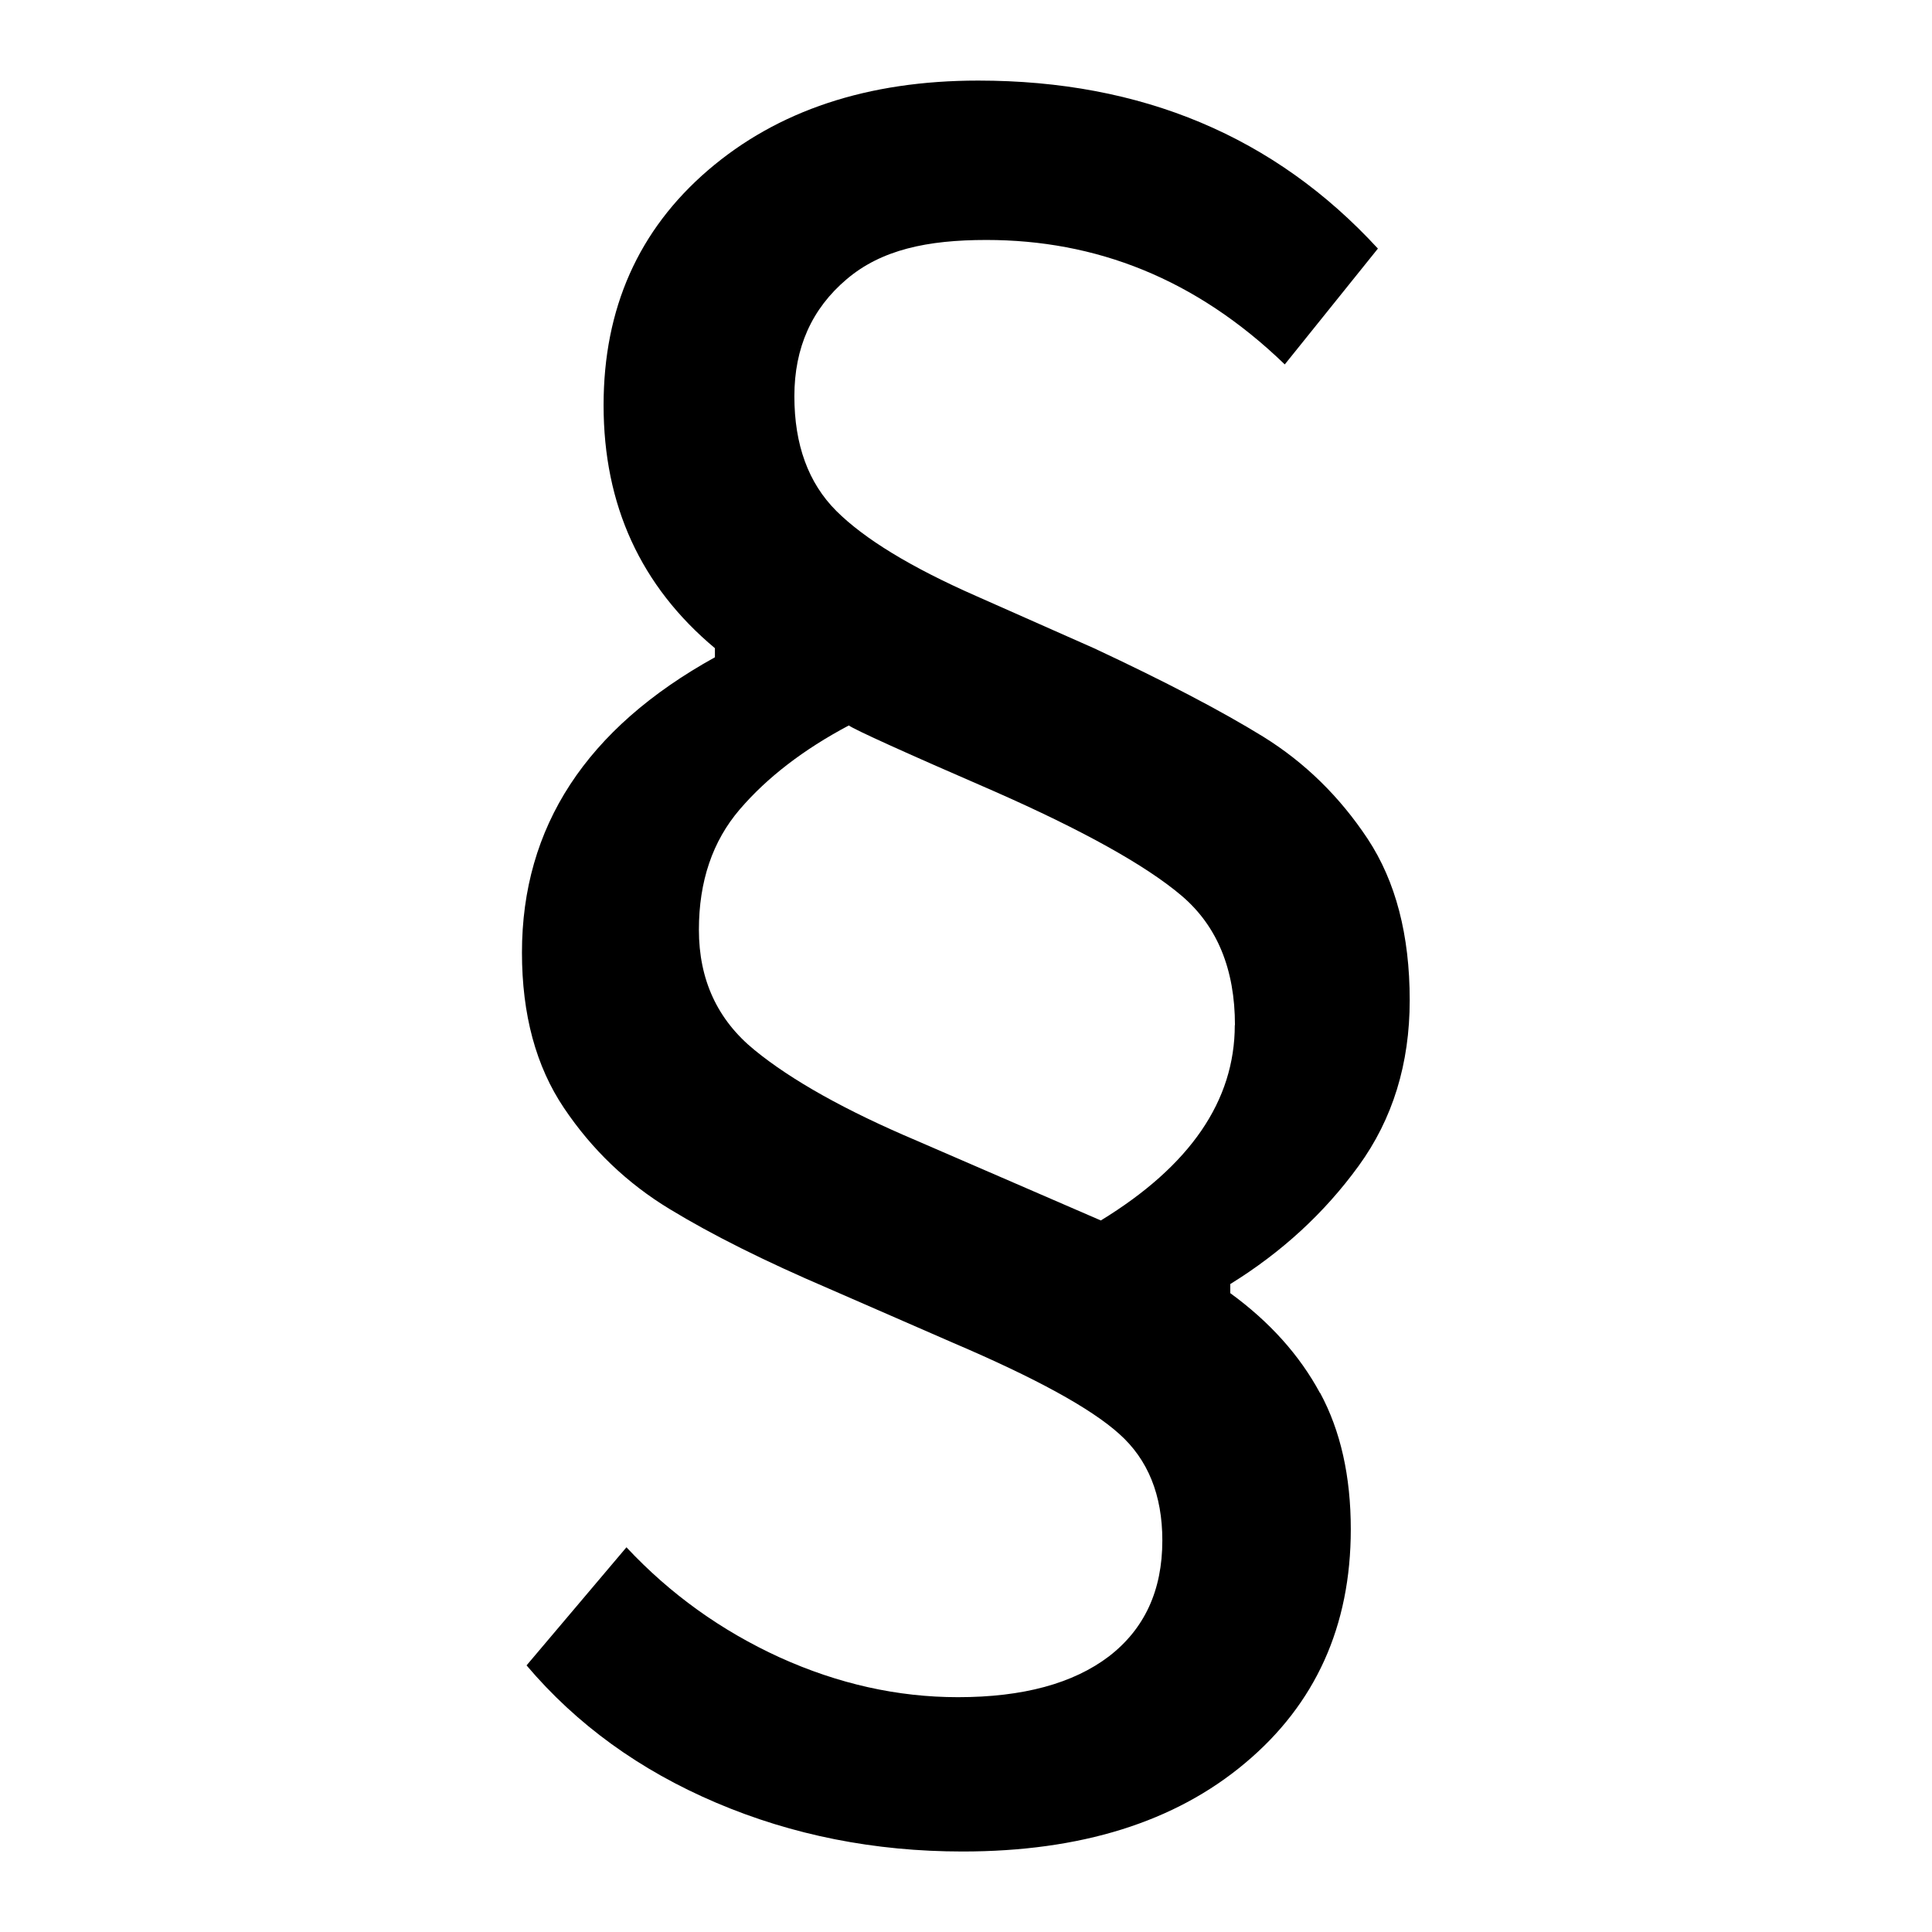
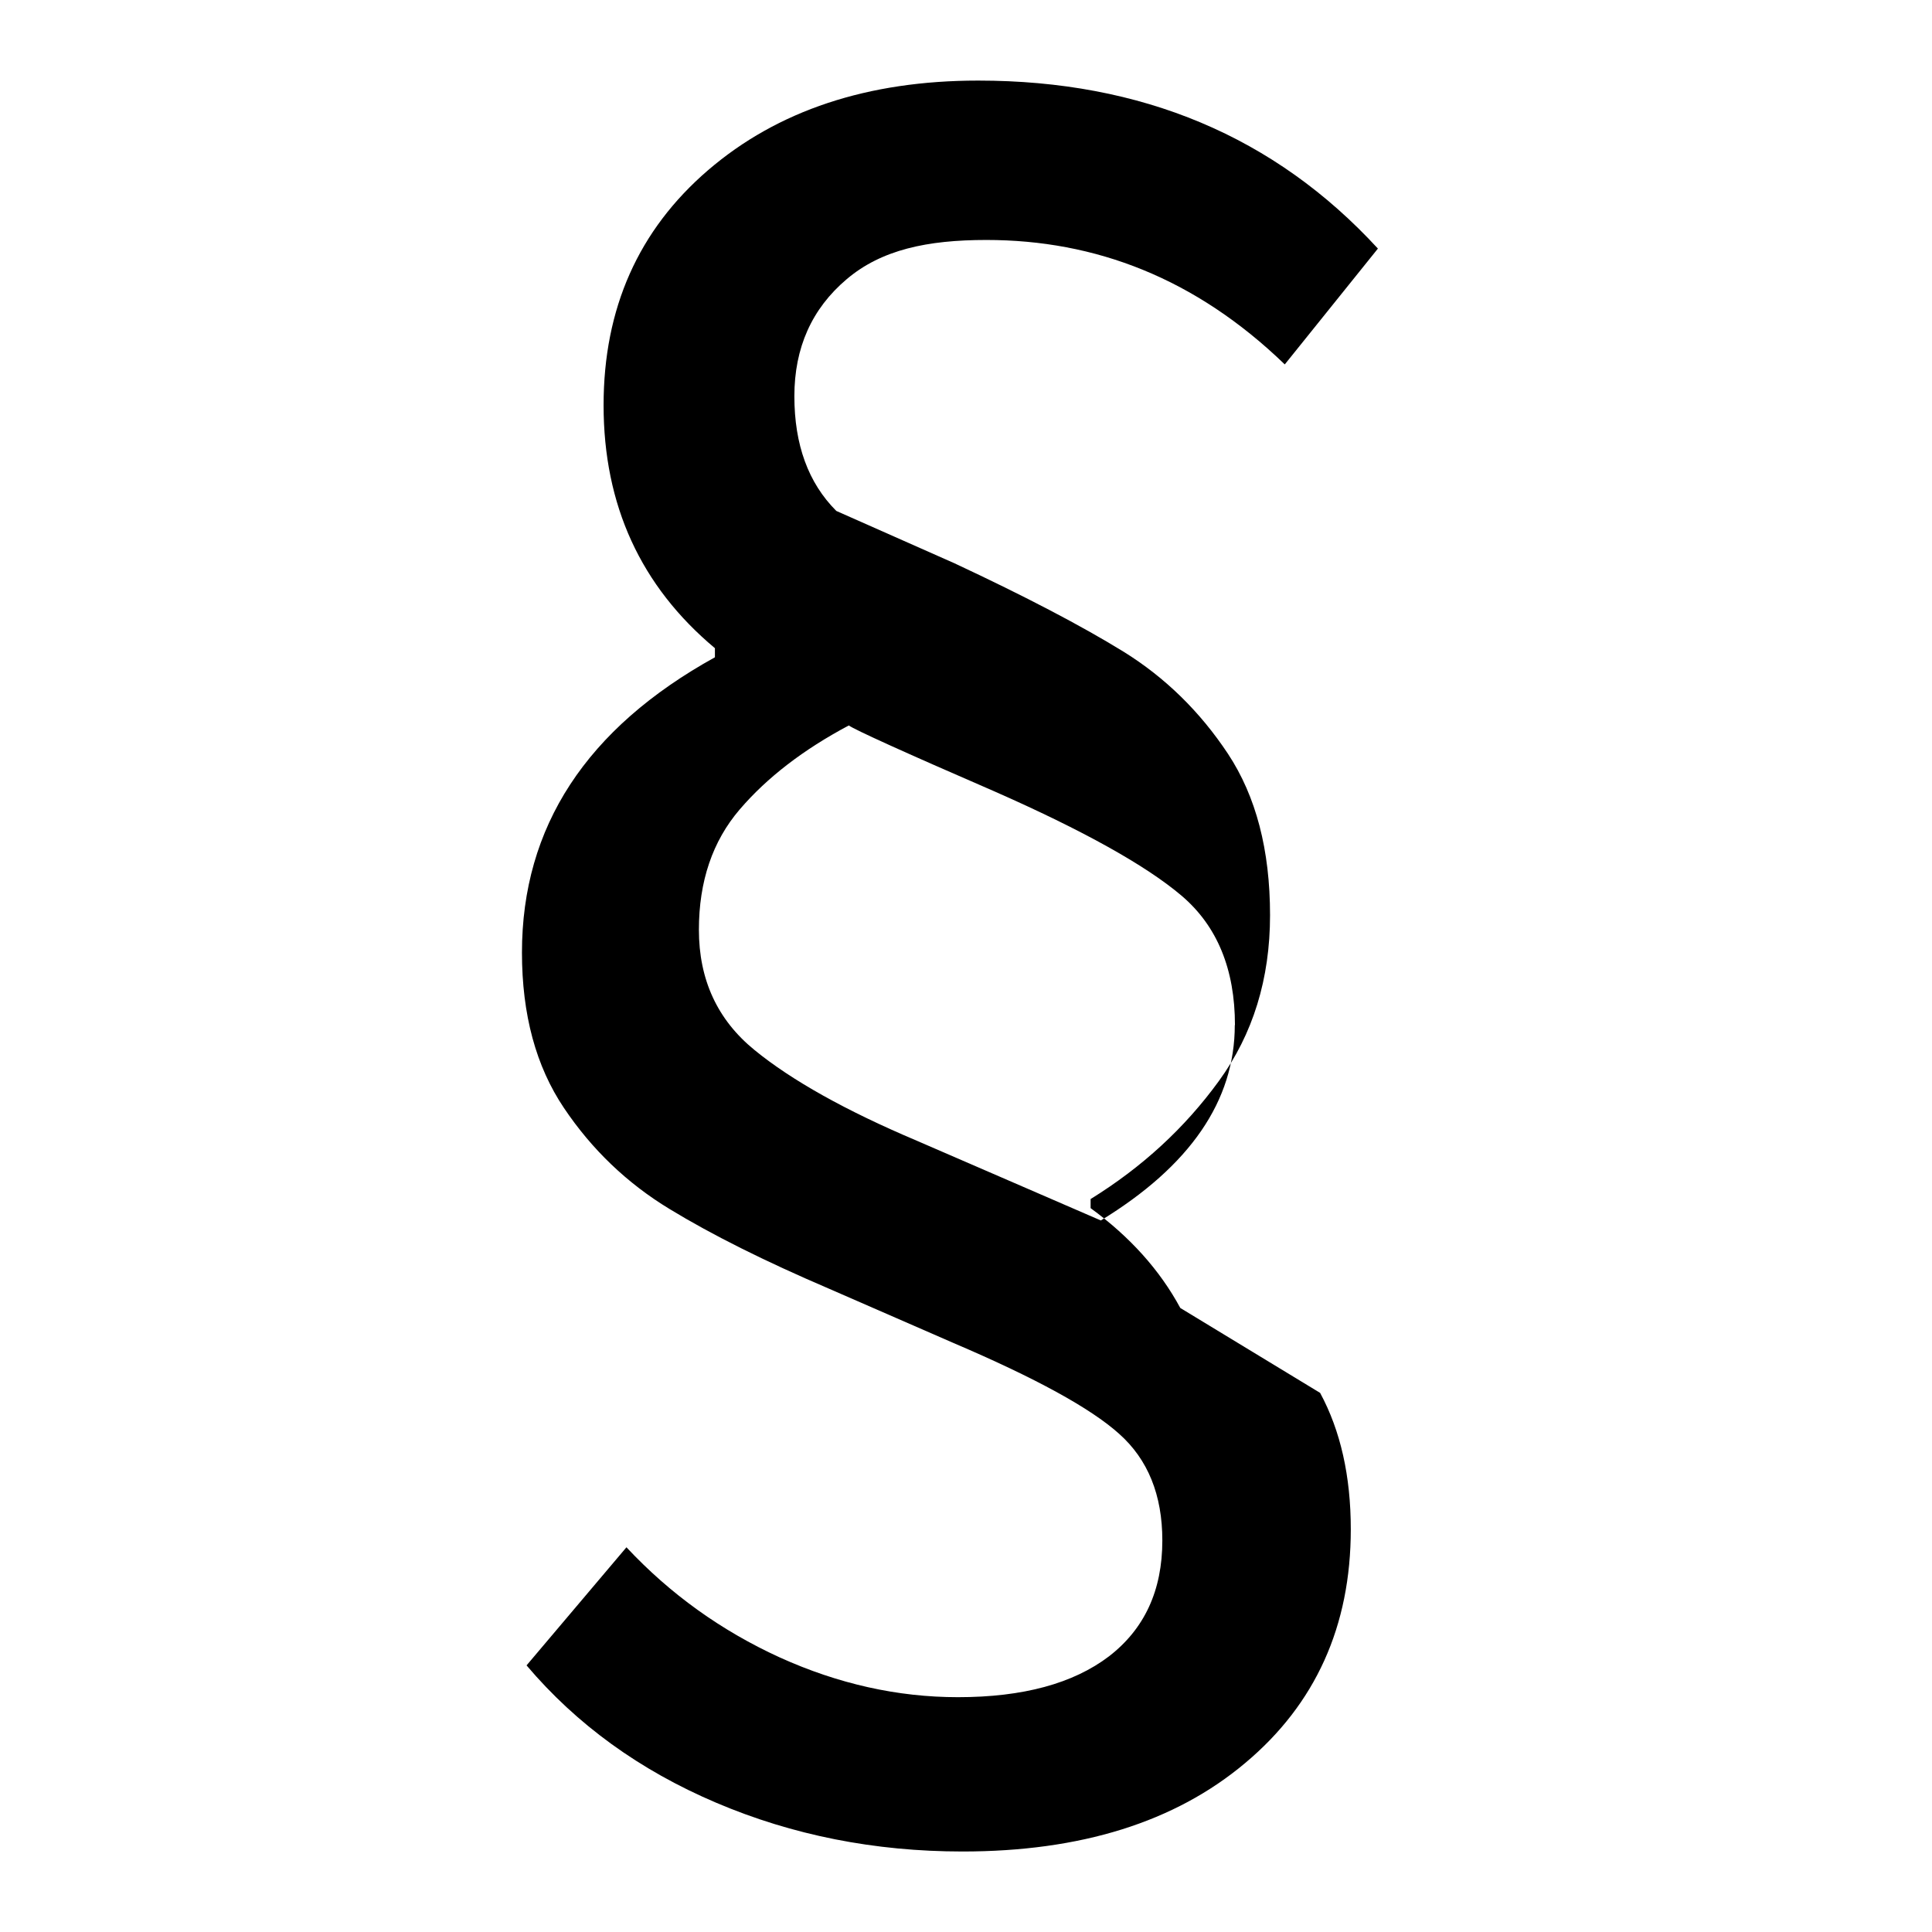
<svg xmlns="http://www.w3.org/2000/svg" viewBox="0 0 24 24">
-   <path d="m16.399 17.303c.254.47.381 1.035.381 1.694 0 1.203-.438 2.172-1.312 2.904-.874.735-2.045 1.099-3.512 1.099-1.09 0-2.111-.202-3.06-.606-.95-.404-1.734-.973-2.355-1.706l1.241-1.467c.545.583 1.18 1.037 1.904 1.368.724.328 1.462.494 2.214.494.809 0 1.433-.17 1.877-.508.44-.34.662-.817.662-1.439 0-.565-.179-1.006-.536-1.324-.357-.321-1.043-.695-2.059-1.129l-1.552-.677c-.789-.338-1.447-.666-1.974-.987-.526-.319-.964-.737-1.312-1.255-.348-.517-.522-1.16-.522-1.931 0-1.561.799-2.784 2.397-3.668v-.113c-.922-.771-1.383-1.777-1.383-3.018 0-1.203.433-2.176 1.298-2.92.864-.742 1.983-1.113 3.356-1.113 2.032 0 3.685.695 4.965 2.087l-1.157 1.439c-1.11-1.072-2.354-1.546-3.707-1.546-.734 0-1.304.121-1.736.488-.433.367-.649.851-.649 1.453s.173 1.077.521 1.425c.348.347.926.7 1.735 1.056l1.467.65c.884.413 1.584.78 2.102 1.099.517.321.949.744 1.297 1.269.348.528.522 1.194.522 2.004 0 .789-.211 1.476-.635 2.059-.424.584-.955 1.072-1.594 1.467v.113c.489.356.861.771 1.114 1.24zm-1.058-4.568c0-.695-.221-1.233-.664-1.609-.441-.374-1.218-.808-2.328-1.297-1.128-.489-1.729-.763-1.805-.817-.565.3-1.015.647-1.354 1.042s-.508.895-.508 1.496c0 .619.229 1.118.691 1.494.46.376 1.133.753 2.017 1.127l2.285.99c1.109-.678 1.664-1.486 1.664-2.427z" />
+   <path d="m16.399 17.303c.254.47.381 1.035.381 1.694 0 1.203-.438 2.172-1.312 2.904-.874.735-2.045 1.099-3.512 1.099-1.09 0-2.111-.202-3.06-.606-.95-.404-1.734-.973-2.355-1.706l1.241-1.467c.545.583 1.18 1.037 1.904 1.368.724.328 1.462.494 2.214.494.809 0 1.433-.17 1.877-.508.44-.34.662-.817.662-1.439 0-.565-.179-1.006-.536-1.324-.357-.321-1.043-.695-2.059-1.129l-1.552-.677c-.789-.338-1.447-.666-1.974-.987-.526-.319-.964-.737-1.312-1.255-.348-.517-.522-1.16-.522-1.931 0-1.561.799-2.784 2.397-3.668v-.113c-.922-.771-1.383-1.777-1.383-3.018 0-1.203.433-2.176 1.298-2.92.864-.742 1.983-1.113 3.356-1.113 2.032 0 3.685.695 4.965 2.087l-1.157 1.439c-1.11-1.072-2.354-1.546-3.707-1.546-.734 0-1.304.121-1.736.488-.433.367-.649.851-.649 1.453s.173 1.077.521 1.425l1.467.65c.884.413 1.584.78 2.102 1.099.517.321.949.744 1.297 1.269.348.528.522 1.194.522 2.004 0 .789-.211 1.476-.635 2.059-.424.584-.955 1.072-1.594 1.467v.113c.489.356.861.771 1.114 1.24zm-1.058-4.568c0-.695-.221-1.233-.664-1.609-.441-.374-1.218-.808-2.328-1.297-1.128-.489-1.729-.763-1.805-.817-.565.3-1.015.647-1.354 1.042s-.508.895-.508 1.496c0 .619.229 1.118.691 1.494.46.376 1.133.753 2.017 1.127l2.285.99c1.109-.678 1.664-1.486 1.664-2.427z" />
</svg>